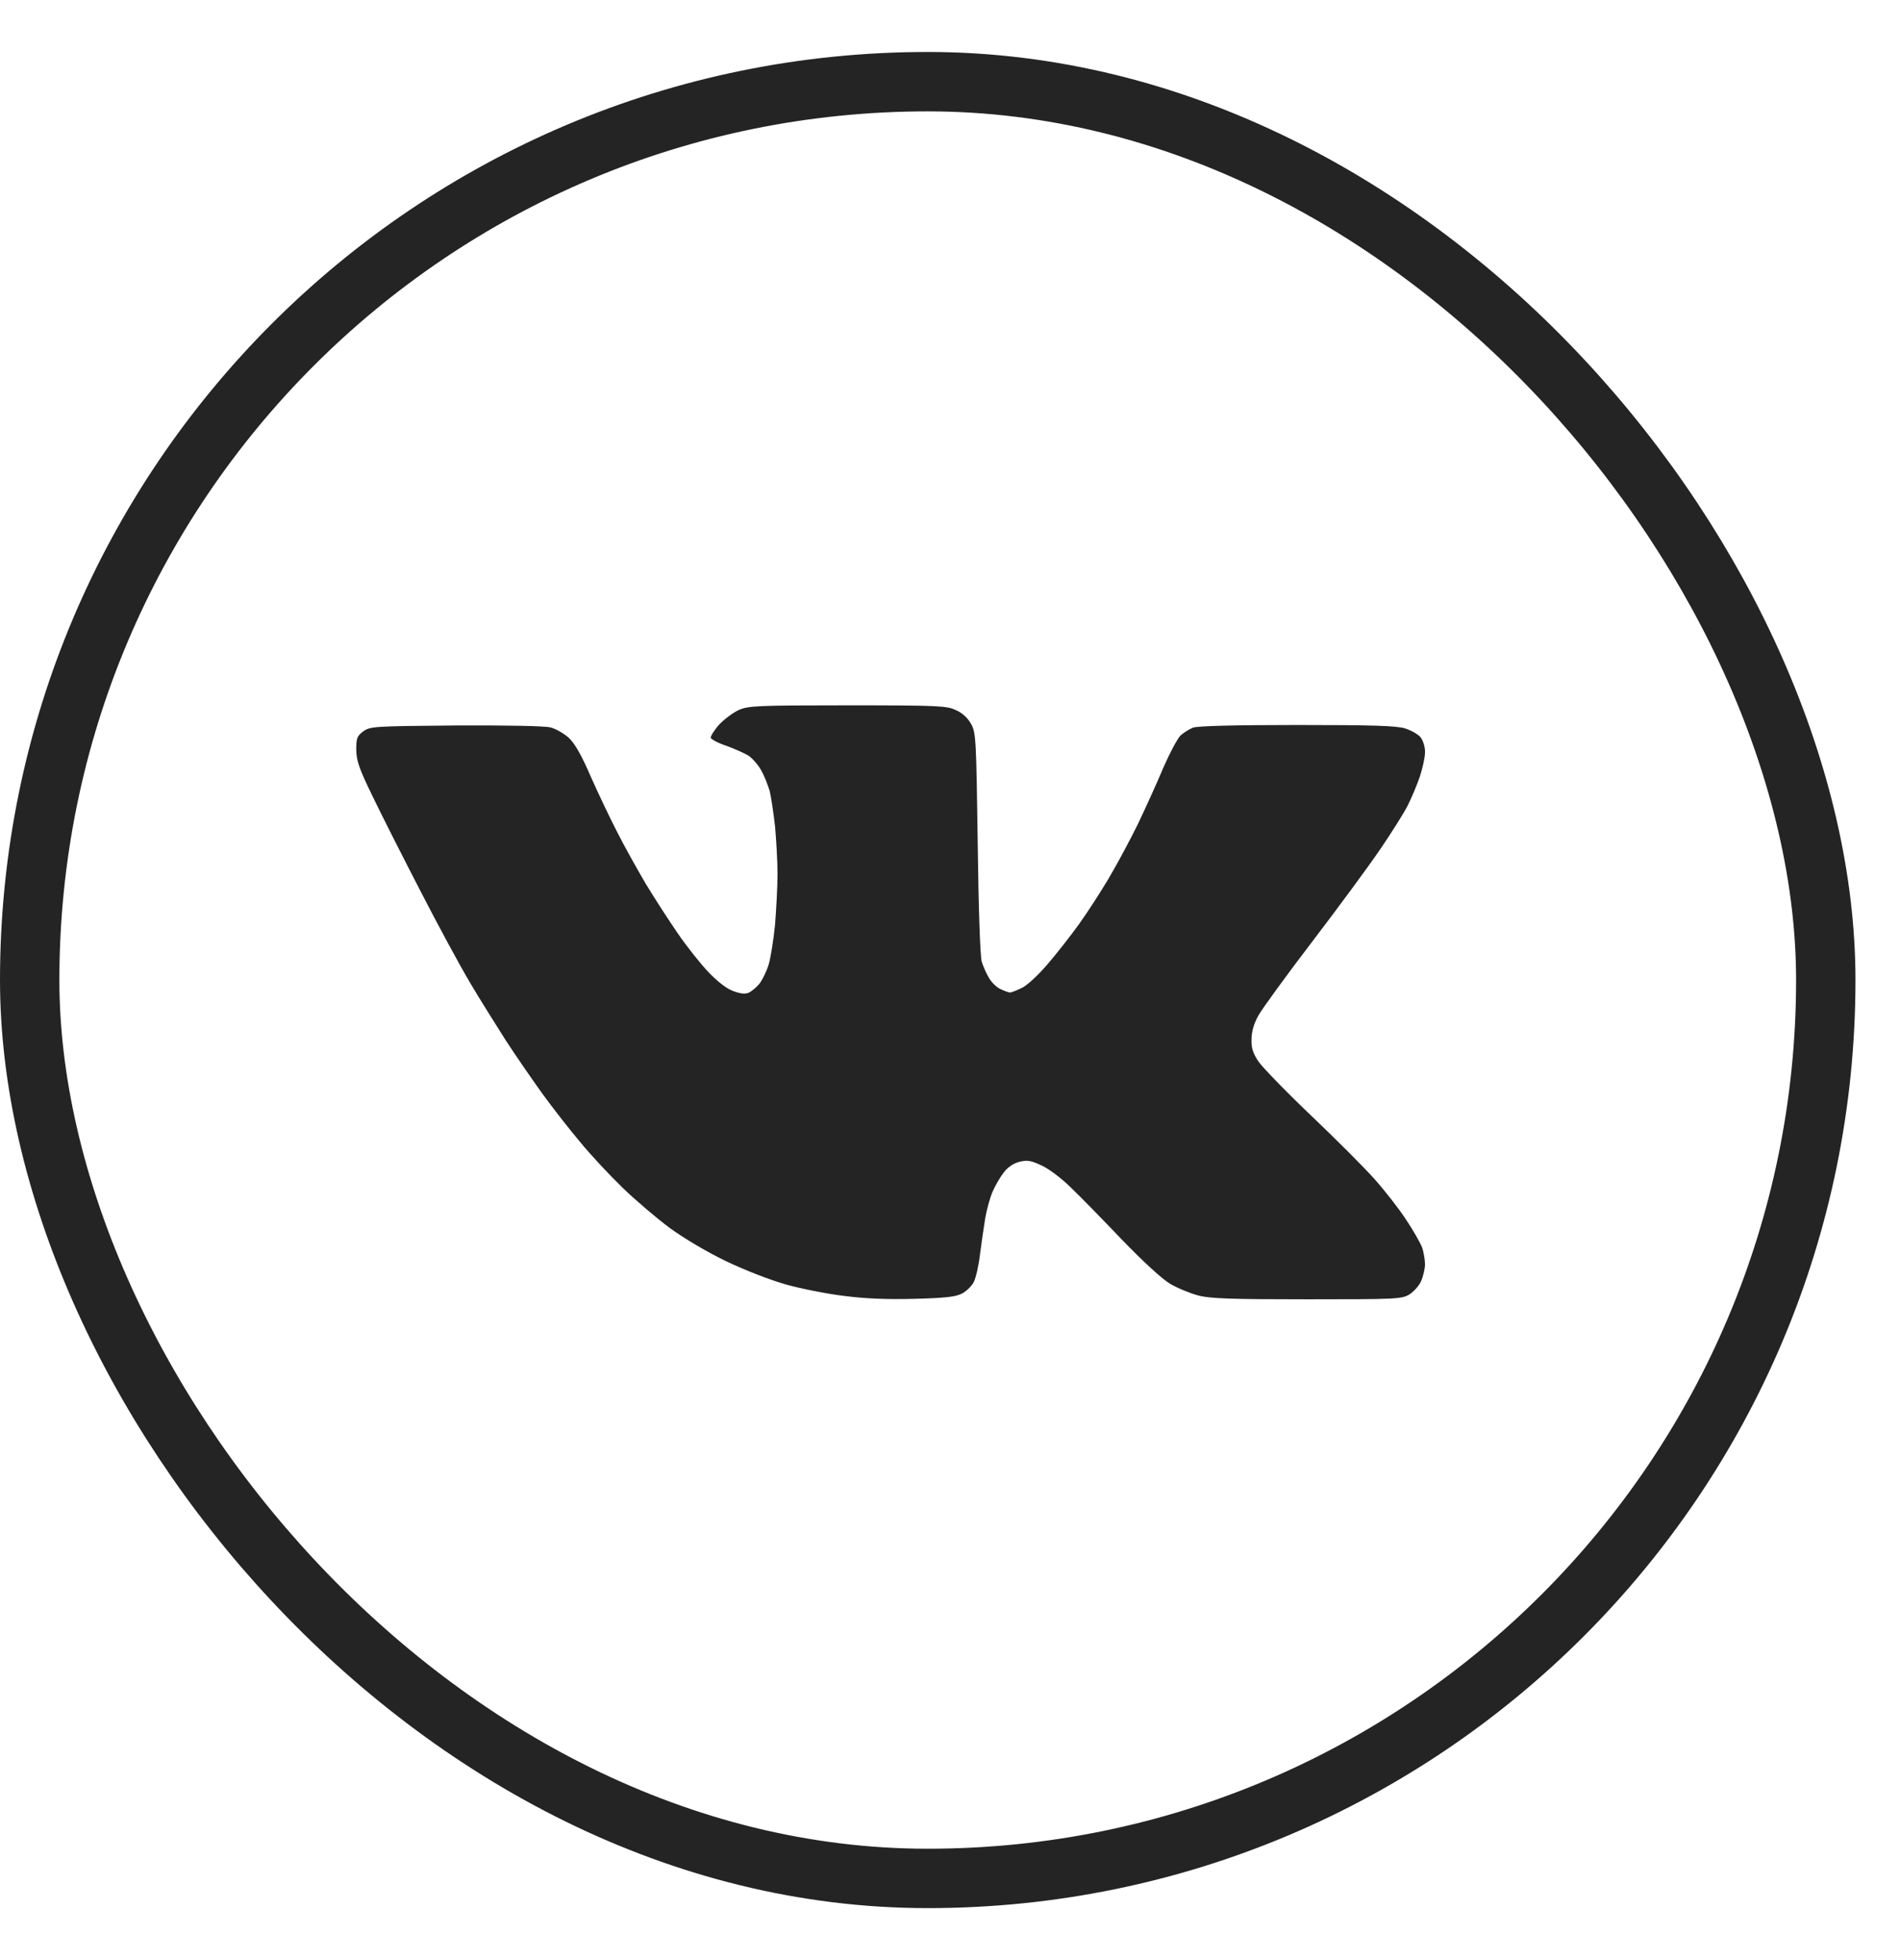
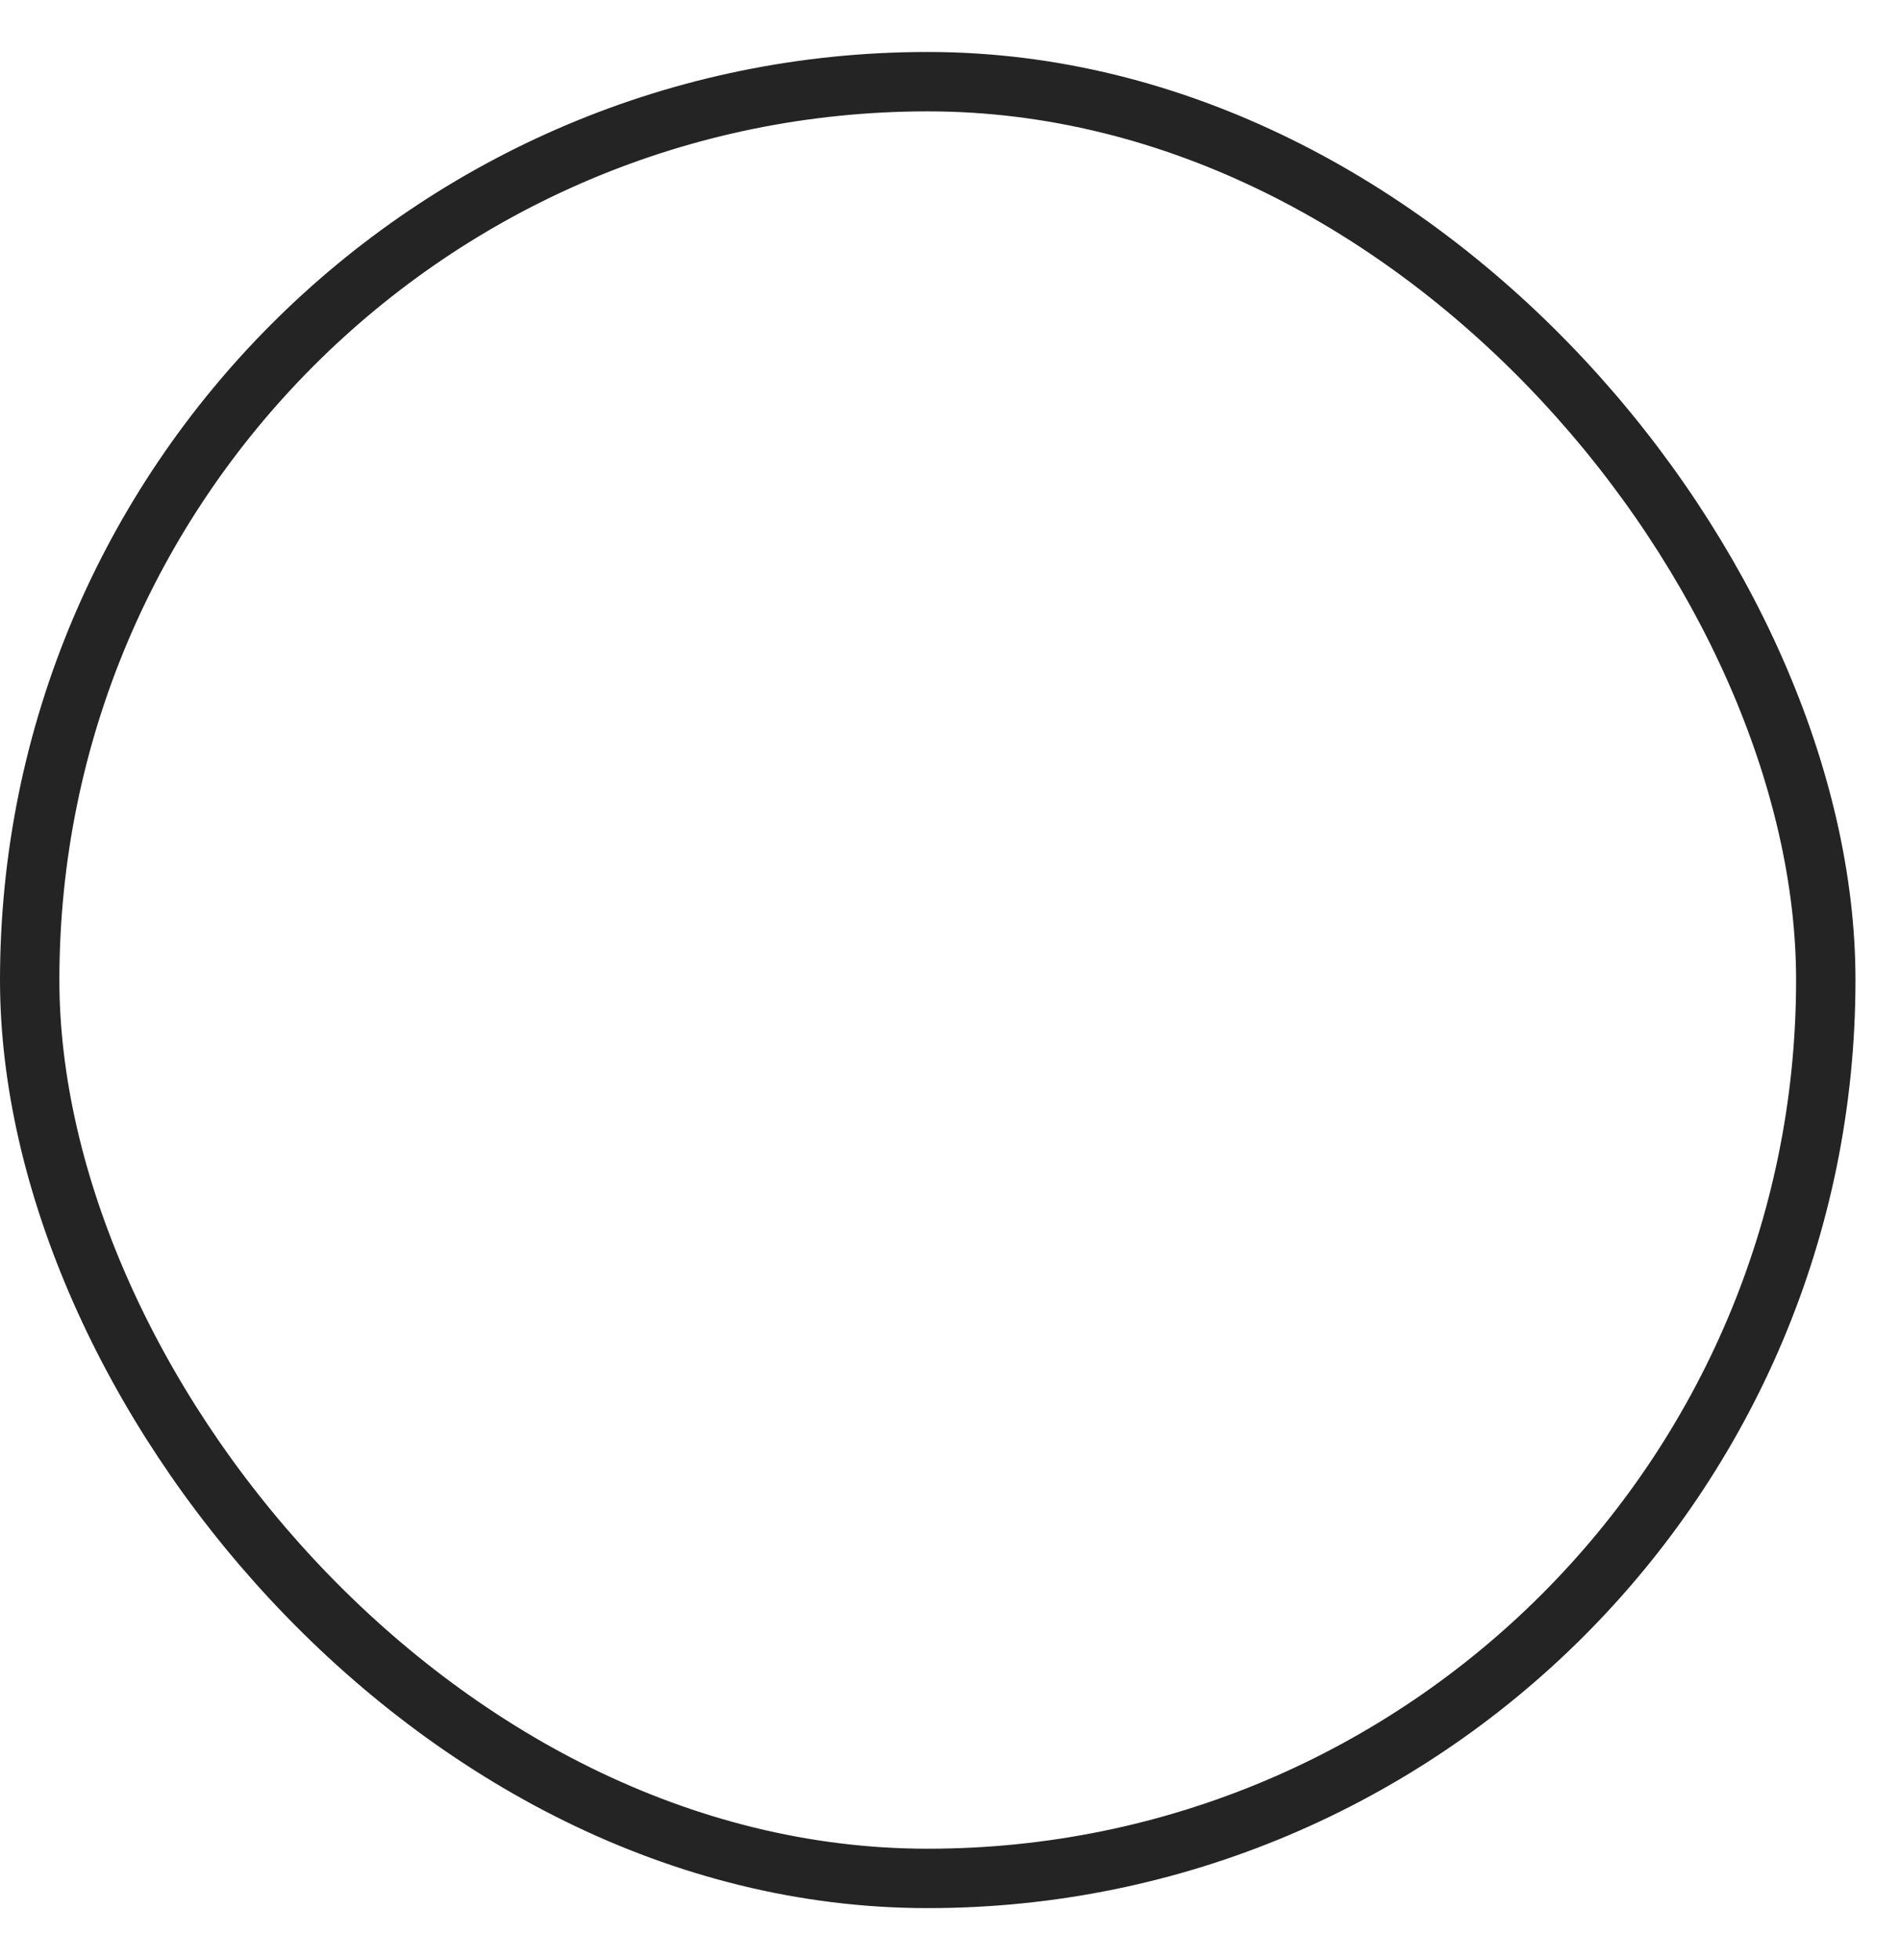
<svg xmlns="http://www.w3.org/2000/svg" width="32" height="33" viewBox="0 0 32 33" fill="none">
  <rect x="0.5" y="1.375" width="30.25" height="30.25" rx="15.125" stroke="#242424" />
-   <path d="M12.114 12.197C12.202 12.106 12.349 11.995 12.442 11.954C12.598 11.883 12.754 11.875 14.274 11.875C15.831 11.875 15.949 11.883 16.105 11.958C16.215 12.007 16.303 12.094 16.358 12.193C16.438 12.342 16.442 12.458 16.467 14.21C16.48 15.301 16.509 16.119 16.535 16.193C16.556 16.259 16.606 16.379 16.648 16.449C16.686 16.524 16.774 16.615 16.842 16.648C16.909 16.681 16.989 16.71 17.01 16.71C17.031 16.71 17.12 16.677 17.204 16.635C17.292 16.598 17.482 16.421 17.642 16.235C17.798 16.053 18.038 15.747 18.177 15.553C18.316 15.358 18.539 15.015 18.673 14.788C18.808 14.561 19.027 14.152 19.162 13.879C19.292 13.606 19.486 13.181 19.591 12.929C19.701 12.677 19.831 12.433 19.882 12.383C19.937 12.334 20.029 12.276 20.092 12.251C20.168 12.222 20.787 12.206 21.84 12.206C23.103 12.206 23.515 12.218 23.663 12.263C23.768 12.296 23.886 12.363 23.928 12.416C23.97 12.474 24.004 12.582 24 12.668C24 12.755 23.957 12.941 23.911 13.082C23.861 13.226 23.768 13.445 23.705 13.569C23.642 13.693 23.435 14.02 23.25 14.292C23.065 14.565 22.551 15.263 22.109 15.842C21.667 16.421 21.254 16.987 21.191 17.102C21.116 17.239 21.078 17.375 21.078 17.499C21.073 17.64 21.103 17.735 21.195 17.871C21.263 17.97 21.659 18.379 22.076 18.776C22.492 19.172 22.977 19.656 23.149 19.85C23.322 20.044 23.562 20.35 23.68 20.532C23.802 20.714 23.924 20.929 23.953 21.007C23.979 21.086 24 21.214 24 21.284C24 21.358 23.97 21.487 23.936 21.565C23.903 21.644 23.81 21.747 23.739 21.792C23.608 21.871 23.524 21.875 22.021 21.875C20.732 21.875 20.395 21.863 20.189 21.813C20.05 21.776 19.835 21.689 19.709 21.615C19.57 21.532 19.259 21.247 18.888 20.863C18.564 20.524 18.177 20.127 18.029 19.987C17.882 19.842 17.671 19.681 17.545 19.623C17.36 19.536 17.301 19.528 17.166 19.561C17.069 19.586 16.972 19.652 16.909 19.735C16.85 19.809 16.766 19.953 16.72 20.057C16.674 20.16 16.619 20.363 16.593 20.511C16.568 20.66 16.53 20.933 16.505 21.119C16.484 21.309 16.433 21.52 16.4 21.586C16.366 21.652 16.273 21.743 16.198 21.78C16.092 21.834 15.916 21.854 15.389 21.867C14.926 21.879 14.556 21.863 14.21 21.817C13.932 21.784 13.495 21.697 13.242 21.627C12.968 21.549 12.551 21.387 12.232 21.235C11.912 21.082 11.516 20.846 11.284 20.677C11.065 20.515 10.707 20.21 10.492 20.003C10.274 19.792 9.949 19.445 9.773 19.23C9.592 19.015 9.301 18.644 9.128 18.404C8.956 18.164 8.682 17.768 8.518 17.515C8.358 17.263 8.084 16.829 7.916 16.544C7.747 16.259 7.368 15.561 7.078 14.995C6.783 14.425 6.421 13.71 6.274 13.404C6.046 12.937 6.004 12.809 6 12.623C6 12.429 6.013 12.392 6.118 12.313C6.236 12.23 6.282 12.226 7.676 12.214C8.547 12.21 9.179 12.222 9.272 12.247C9.36 12.268 9.499 12.35 9.579 12.421C9.68 12.515 9.794 12.714 9.949 13.073C10.076 13.358 10.274 13.776 10.392 14.003C10.505 14.23 10.724 14.619 10.871 14.871C11.023 15.123 11.267 15.499 11.415 15.714C11.562 15.929 11.789 16.214 11.92 16.354C12.059 16.503 12.223 16.635 12.328 16.677C12.45 16.726 12.535 16.739 12.598 16.718C12.652 16.697 12.737 16.627 12.791 16.561C12.842 16.495 12.914 16.346 12.947 16.235C12.981 16.119 13.027 15.825 13.053 15.573C13.073 15.321 13.095 14.937 13.095 14.714C13.095 14.495 13.073 14.131 13.053 13.908C13.027 13.689 12.989 13.425 12.964 13.321C12.935 13.218 12.871 13.061 12.821 12.97C12.77 12.879 12.674 12.768 12.606 12.722C12.539 12.681 12.37 12.606 12.236 12.557C12.097 12.511 11.979 12.449 11.97 12.421C11.966 12.396 12.029 12.292 12.114 12.197Z" fill="#242424" />
</svg>